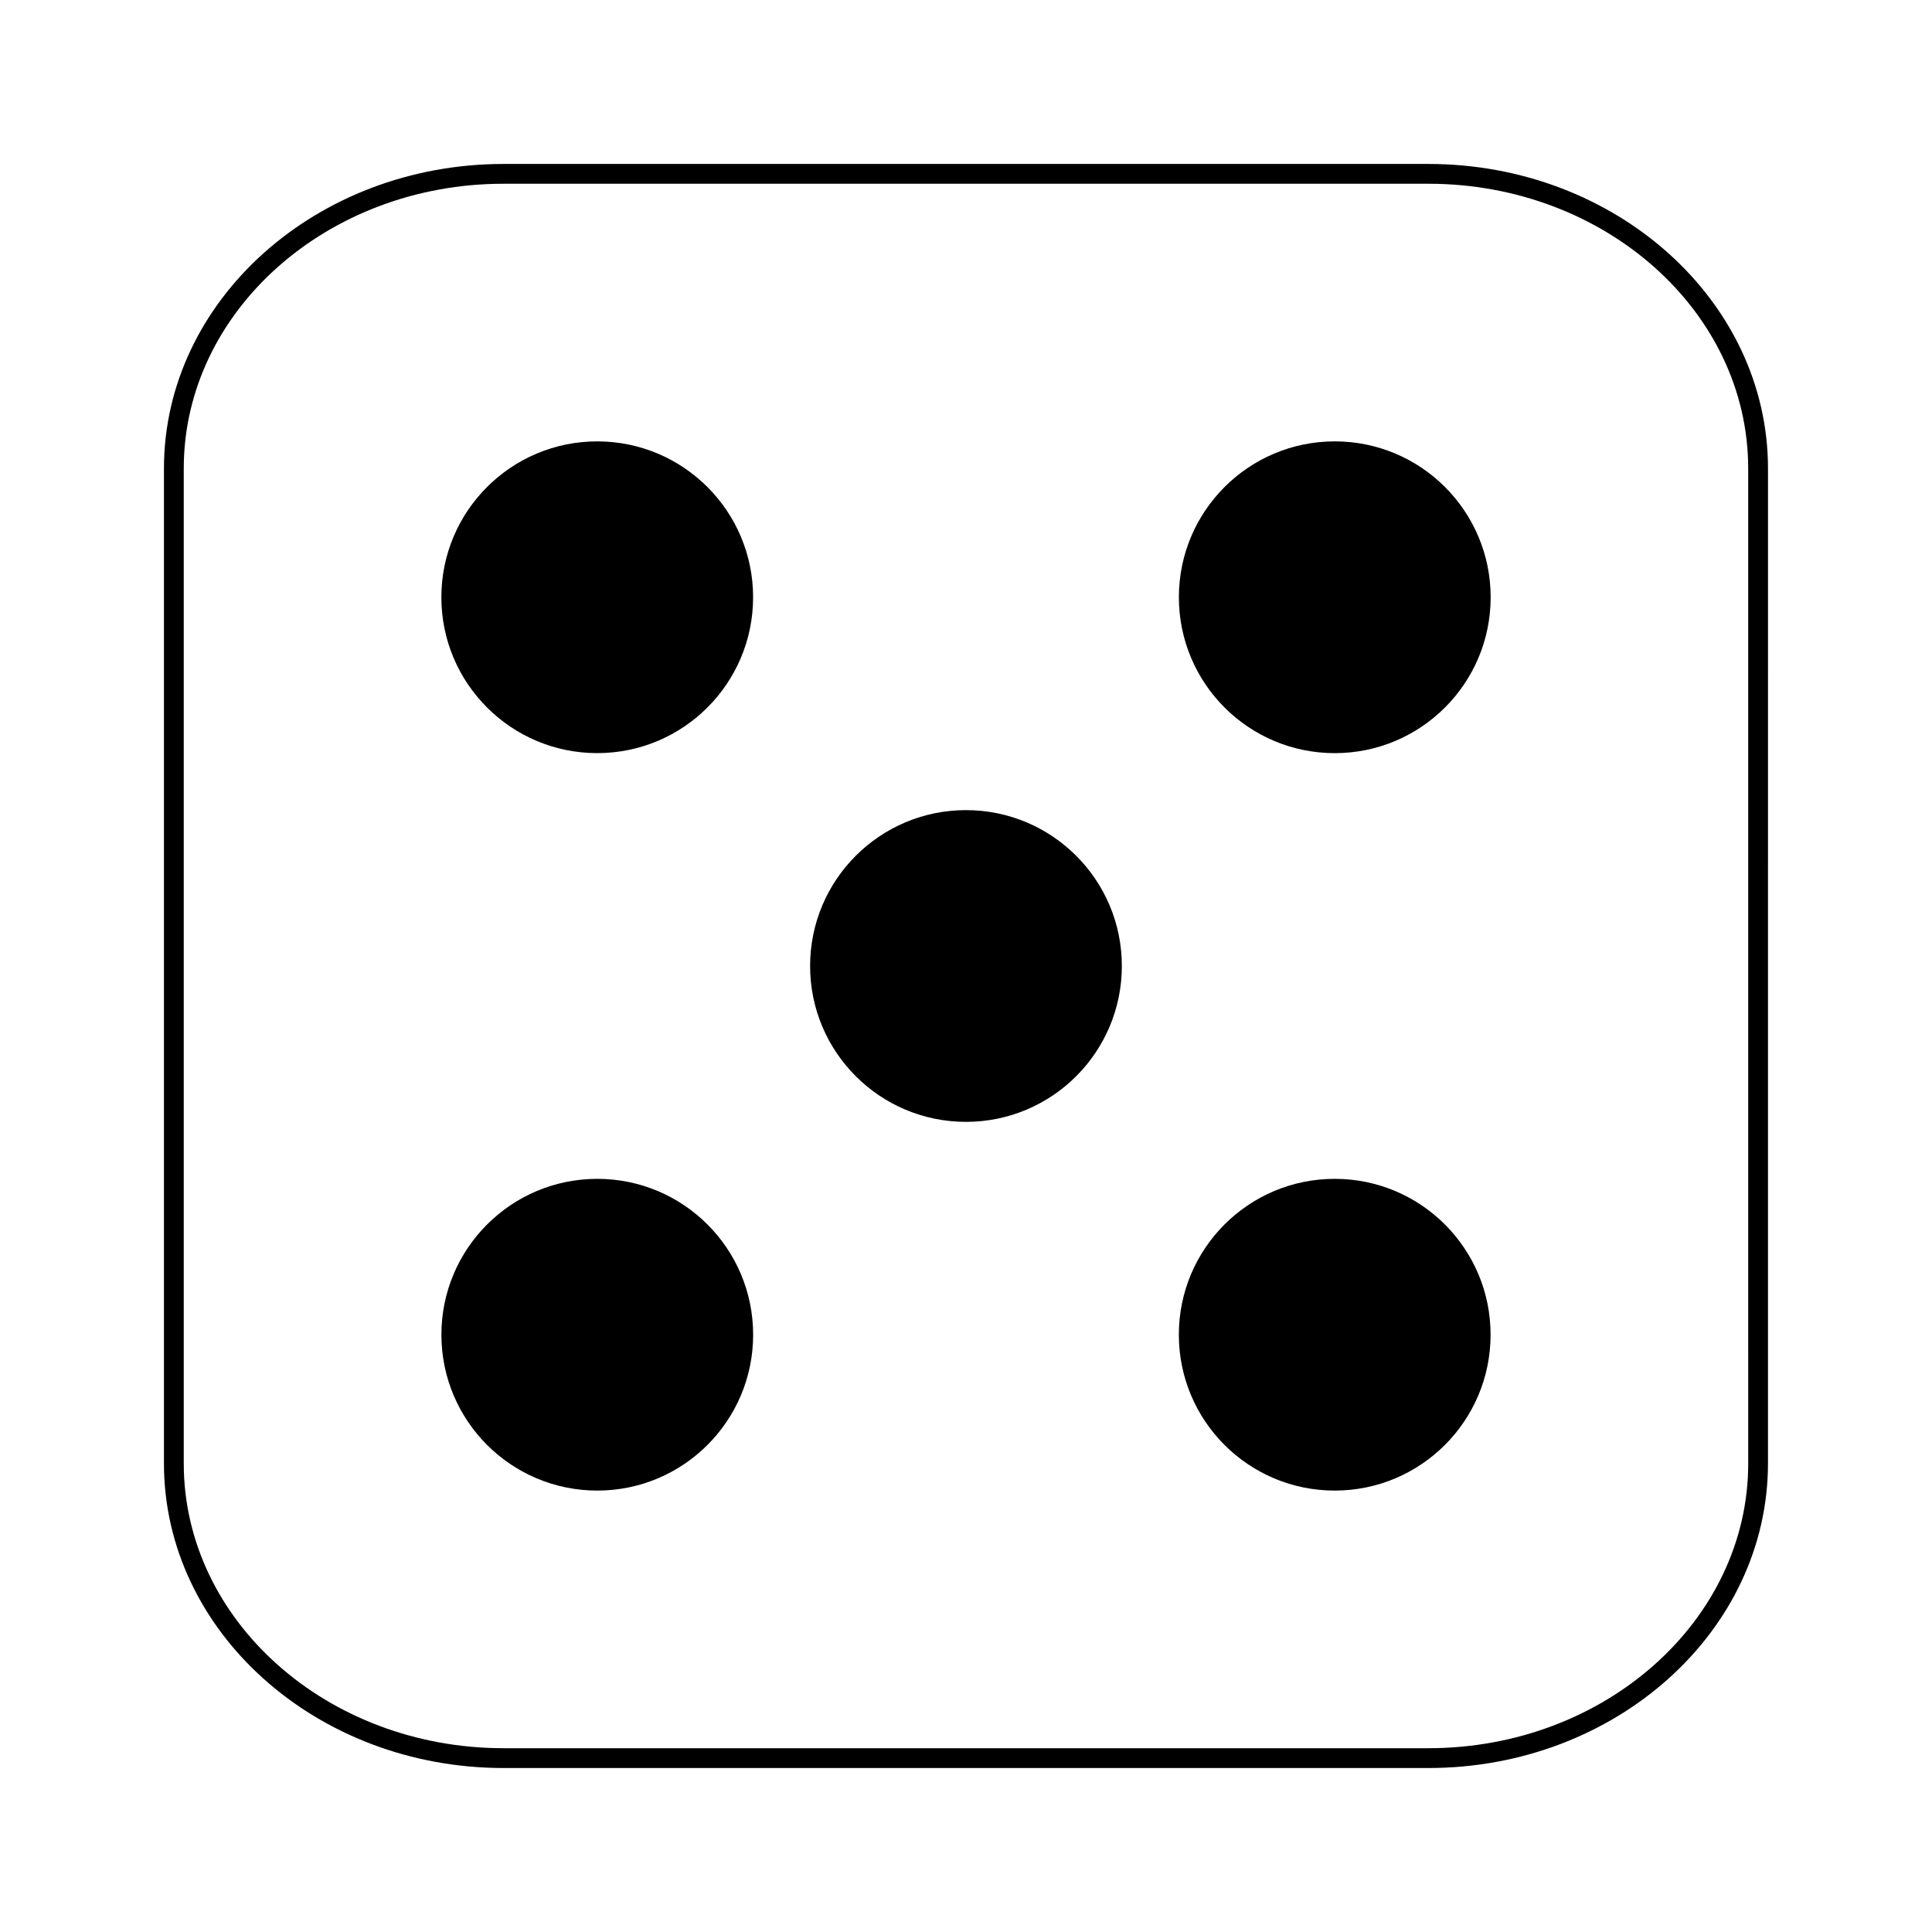
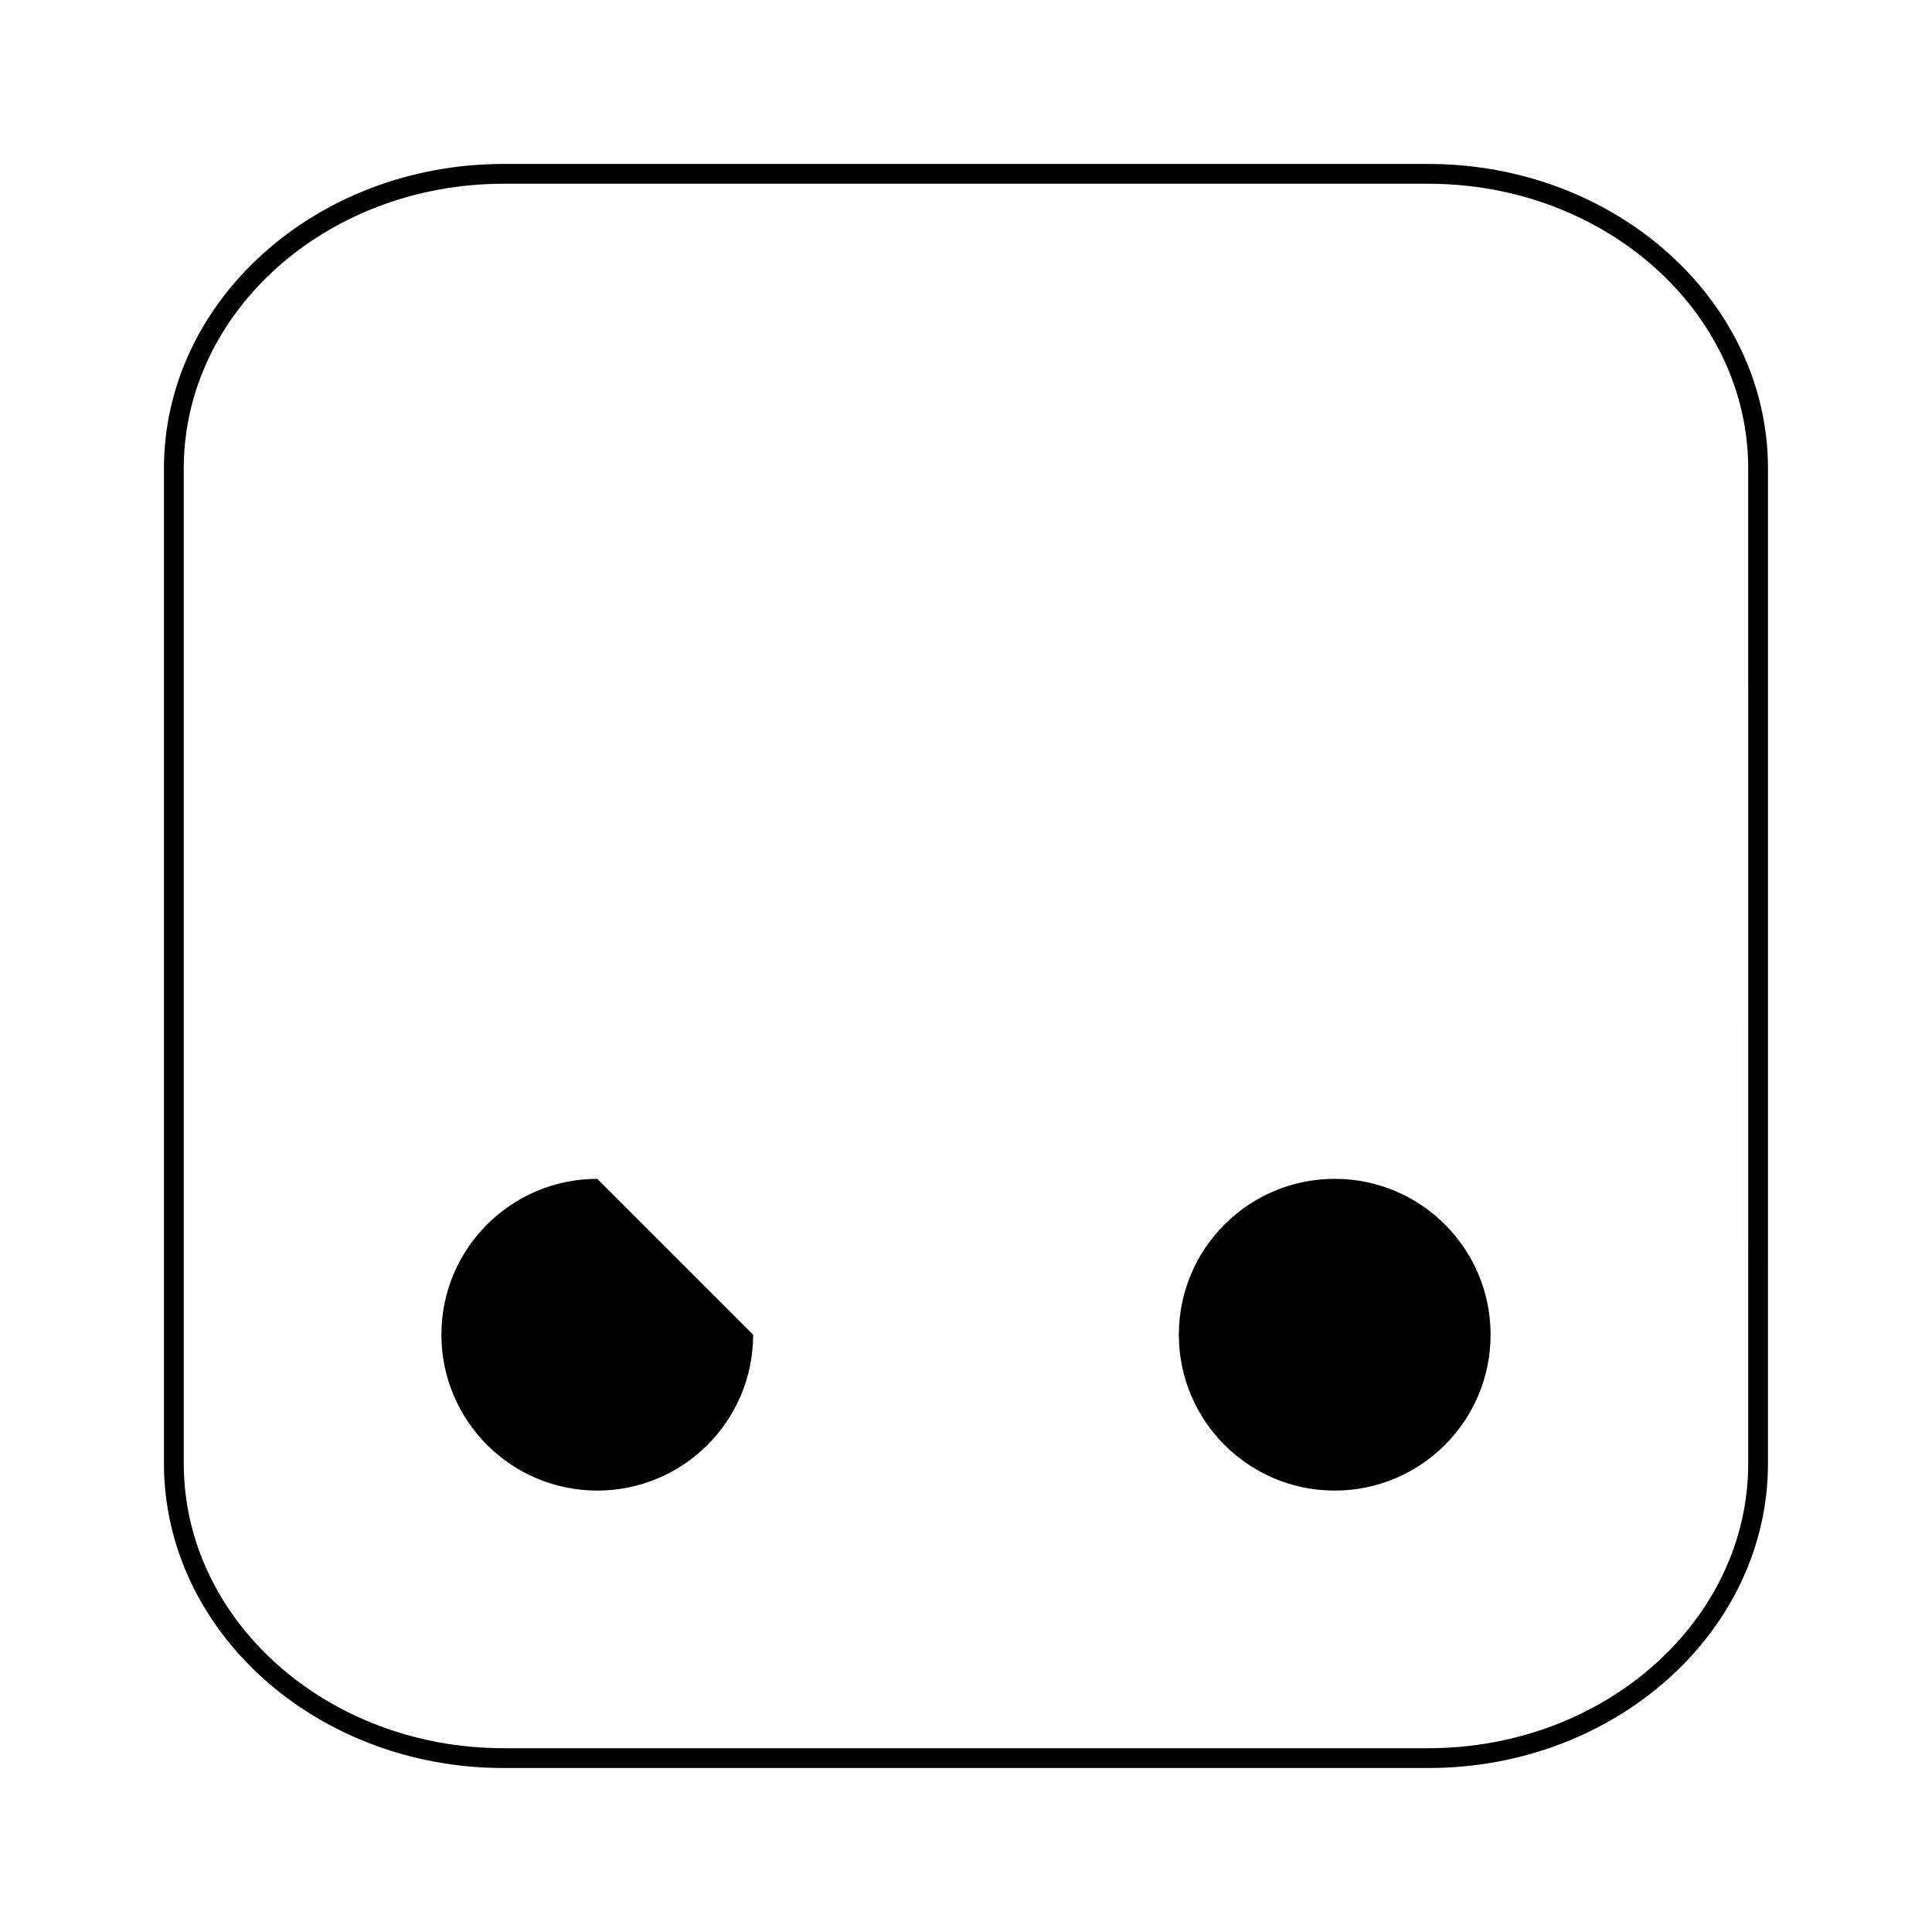
<svg xmlns="http://www.w3.org/2000/svg" fill="#000000" width="800px" height="800px" version="1.1" viewBox="144 144 512 512">
  <g>
    <path d="m522.55 187.45h-245.11c-49.625 0-89.992 36.207-89.992 80.715v263.66c0 44.508 40.367 80.719 89.992 80.719h245.1c49.621 0 89.992-36.211 89.992-80.719l0.004-263.66c0-44.508-40.371-80.715-89.992-80.715zm84.746 344.37c0 41.617-38.016 75.473-84.746 75.473h-245.11c-46.727 0-84.742-33.855-84.742-75.473v-263.66c0-41.613 38.016-75.465 84.746-75.465h245.1c46.727 0 84.746 33.855 84.746 75.465z" />
-     <path d="m441.3 400c0 22.812-18.492 41.305-41.305 41.305-22.816 0-41.309-18.492-41.309-41.305 0-22.816 18.492-41.309 41.309-41.309 22.812 0 41.305 18.492 41.305 41.309" />
-     <path d="m343.58 302.28c0 22.812-18.492 41.305-41.309 41.305-22.812 0-41.305-18.492-41.305-41.305s18.492-41.309 41.305-41.309c22.816 0 41.309 18.496 41.309 41.309" />
    <path d="m539.02 497.71c0 22.816-18.492 41.309-41.309 41.309-22.812 0-41.305-18.492-41.305-41.309 0-22.812 18.492-41.305 41.305-41.305 22.816 0 41.309 18.492 41.309 41.305" />
-     <path d="m539.04 302.28c0 22.816-18.496 41.312-41.312 41.312s-41.312-18.496-41.312-41.312 18.496-41.312 41.312-41.312 41.312 18.496 41.312 41.312" />
-     <path d="m343.59 497.71c0 22.816-18.492 41.309-41.305 41.309s-41.309-18.492-41.309-41.309c0-22.812 18.496-41.305 41.309-41.305s41.305 18.492 41.305 41.305" />
+     <path d="m343.59 497.71c0 22.816-18.492 41.309-41.305 41.309s-41.309-18.492-41.309-41.309c0-22.812 18.496-41.305 41.309-41.305" />
  </g>
</svg>